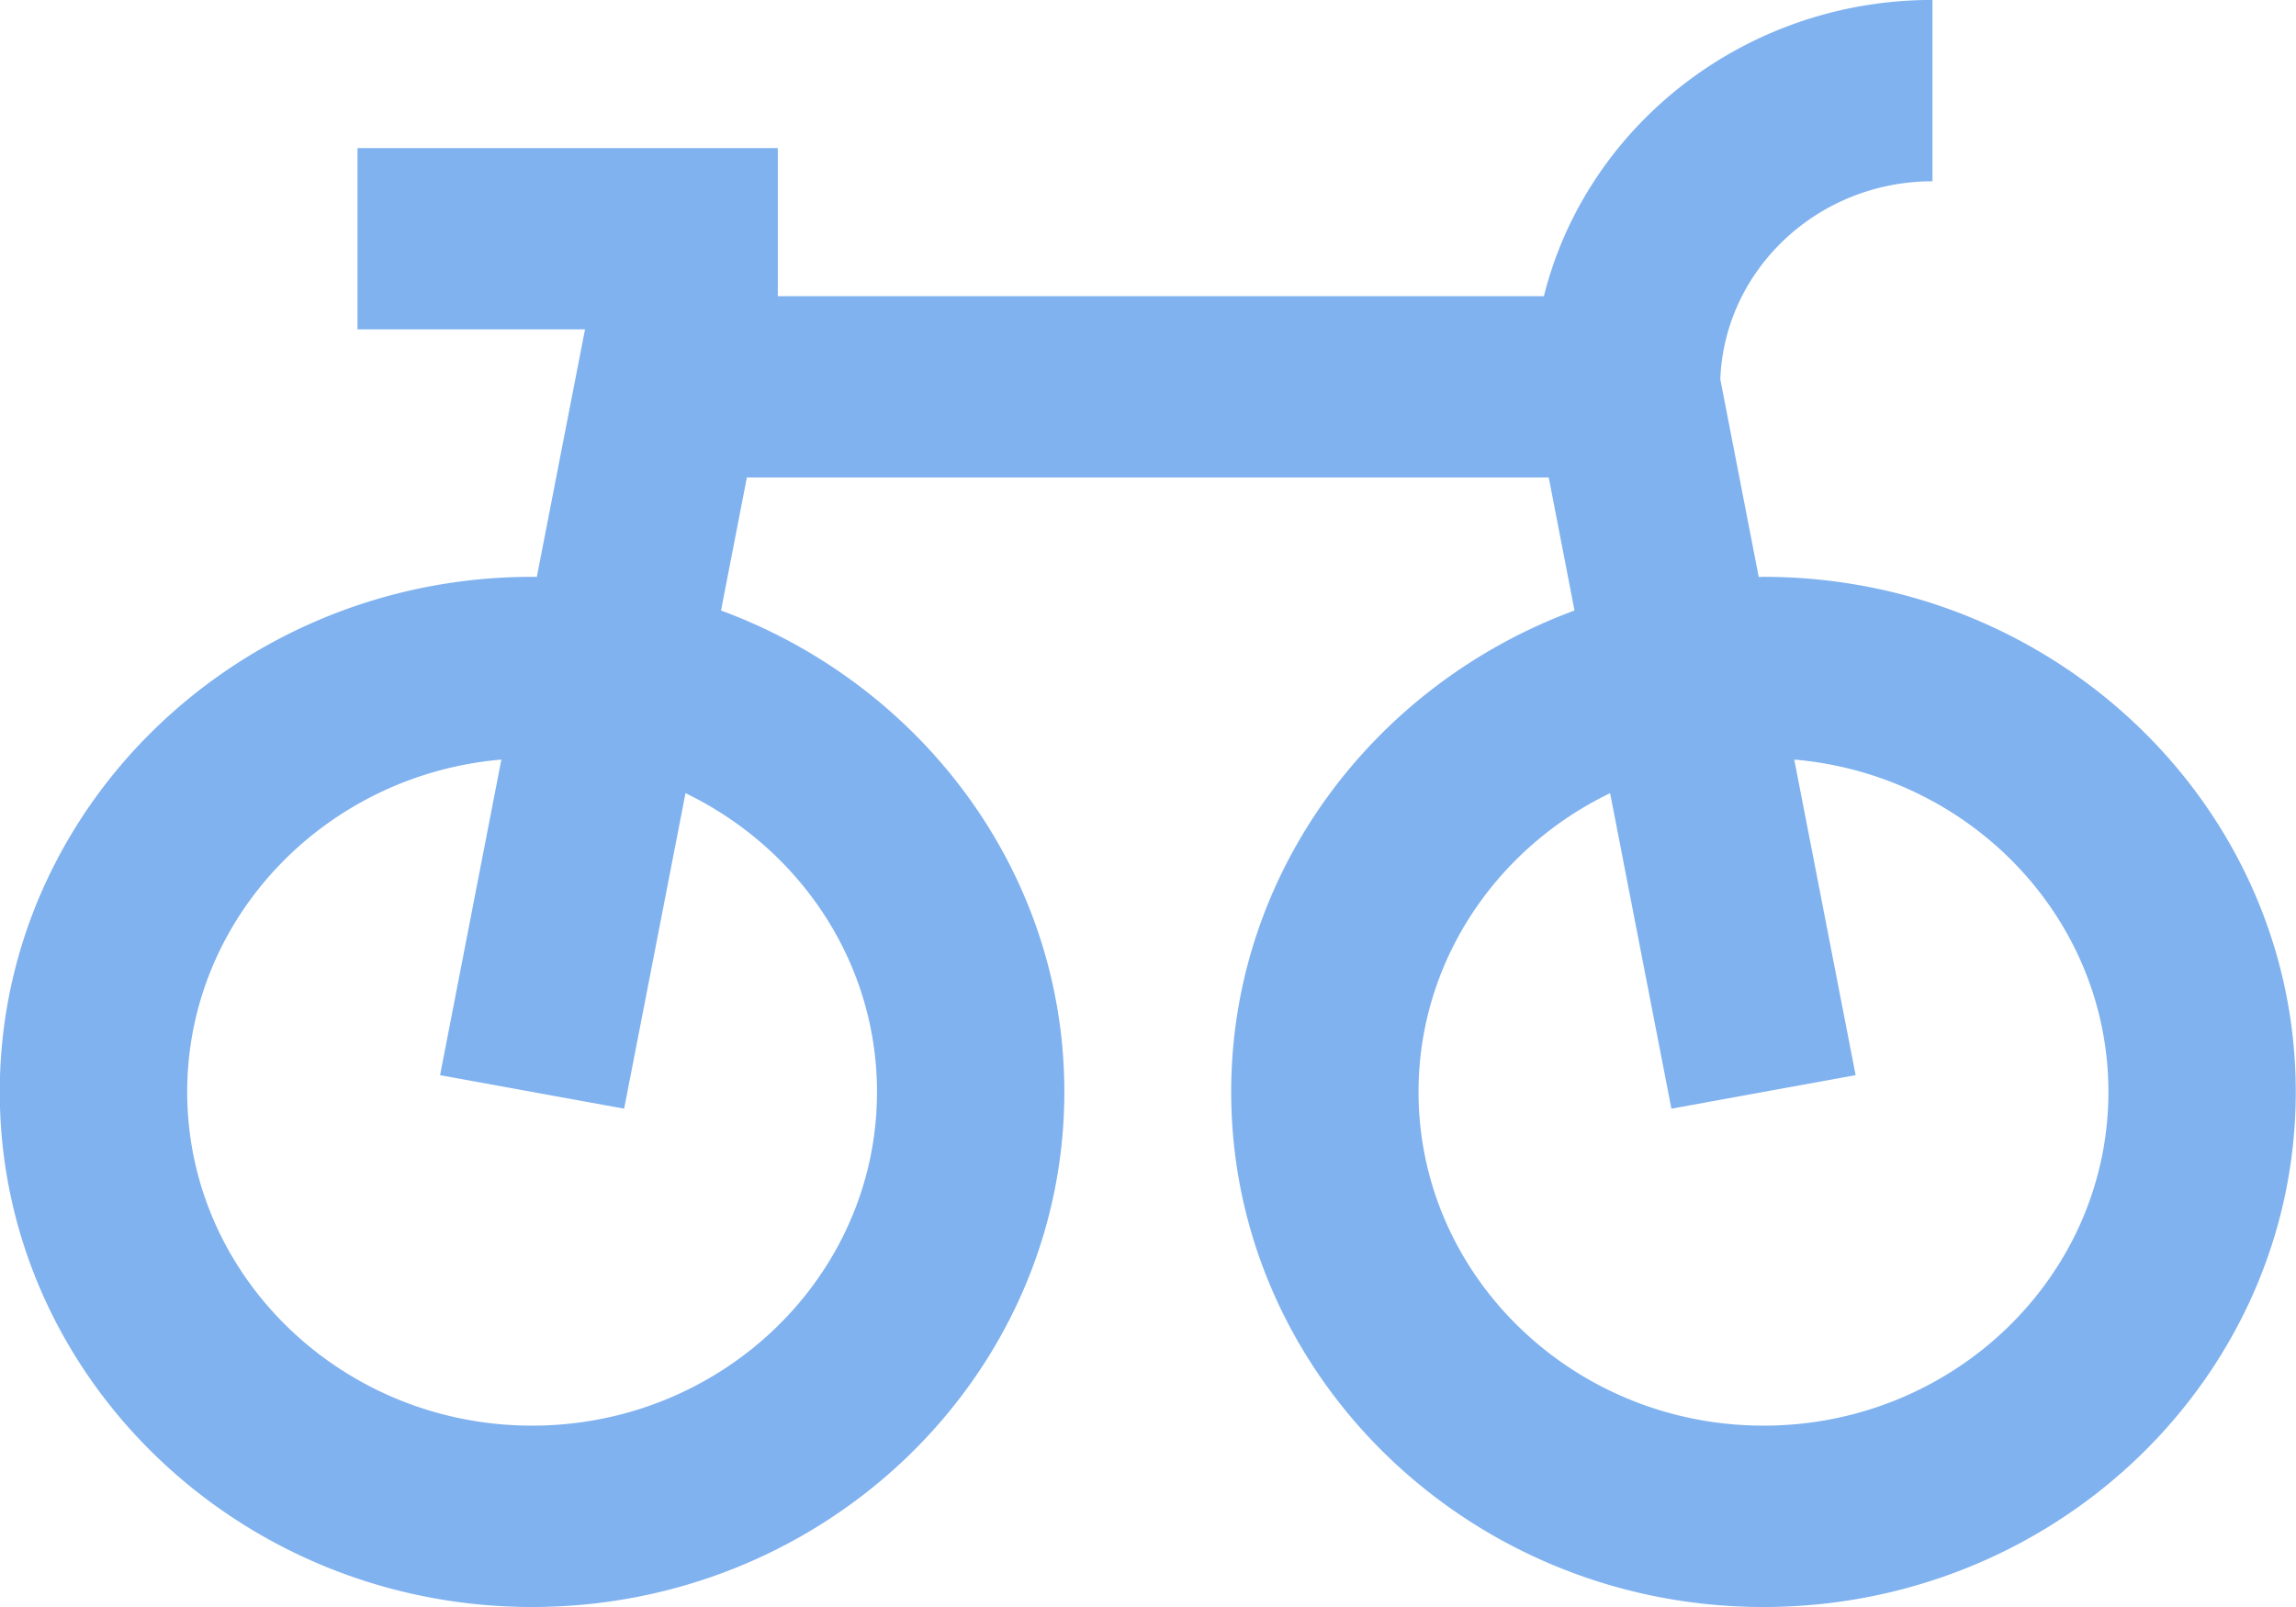
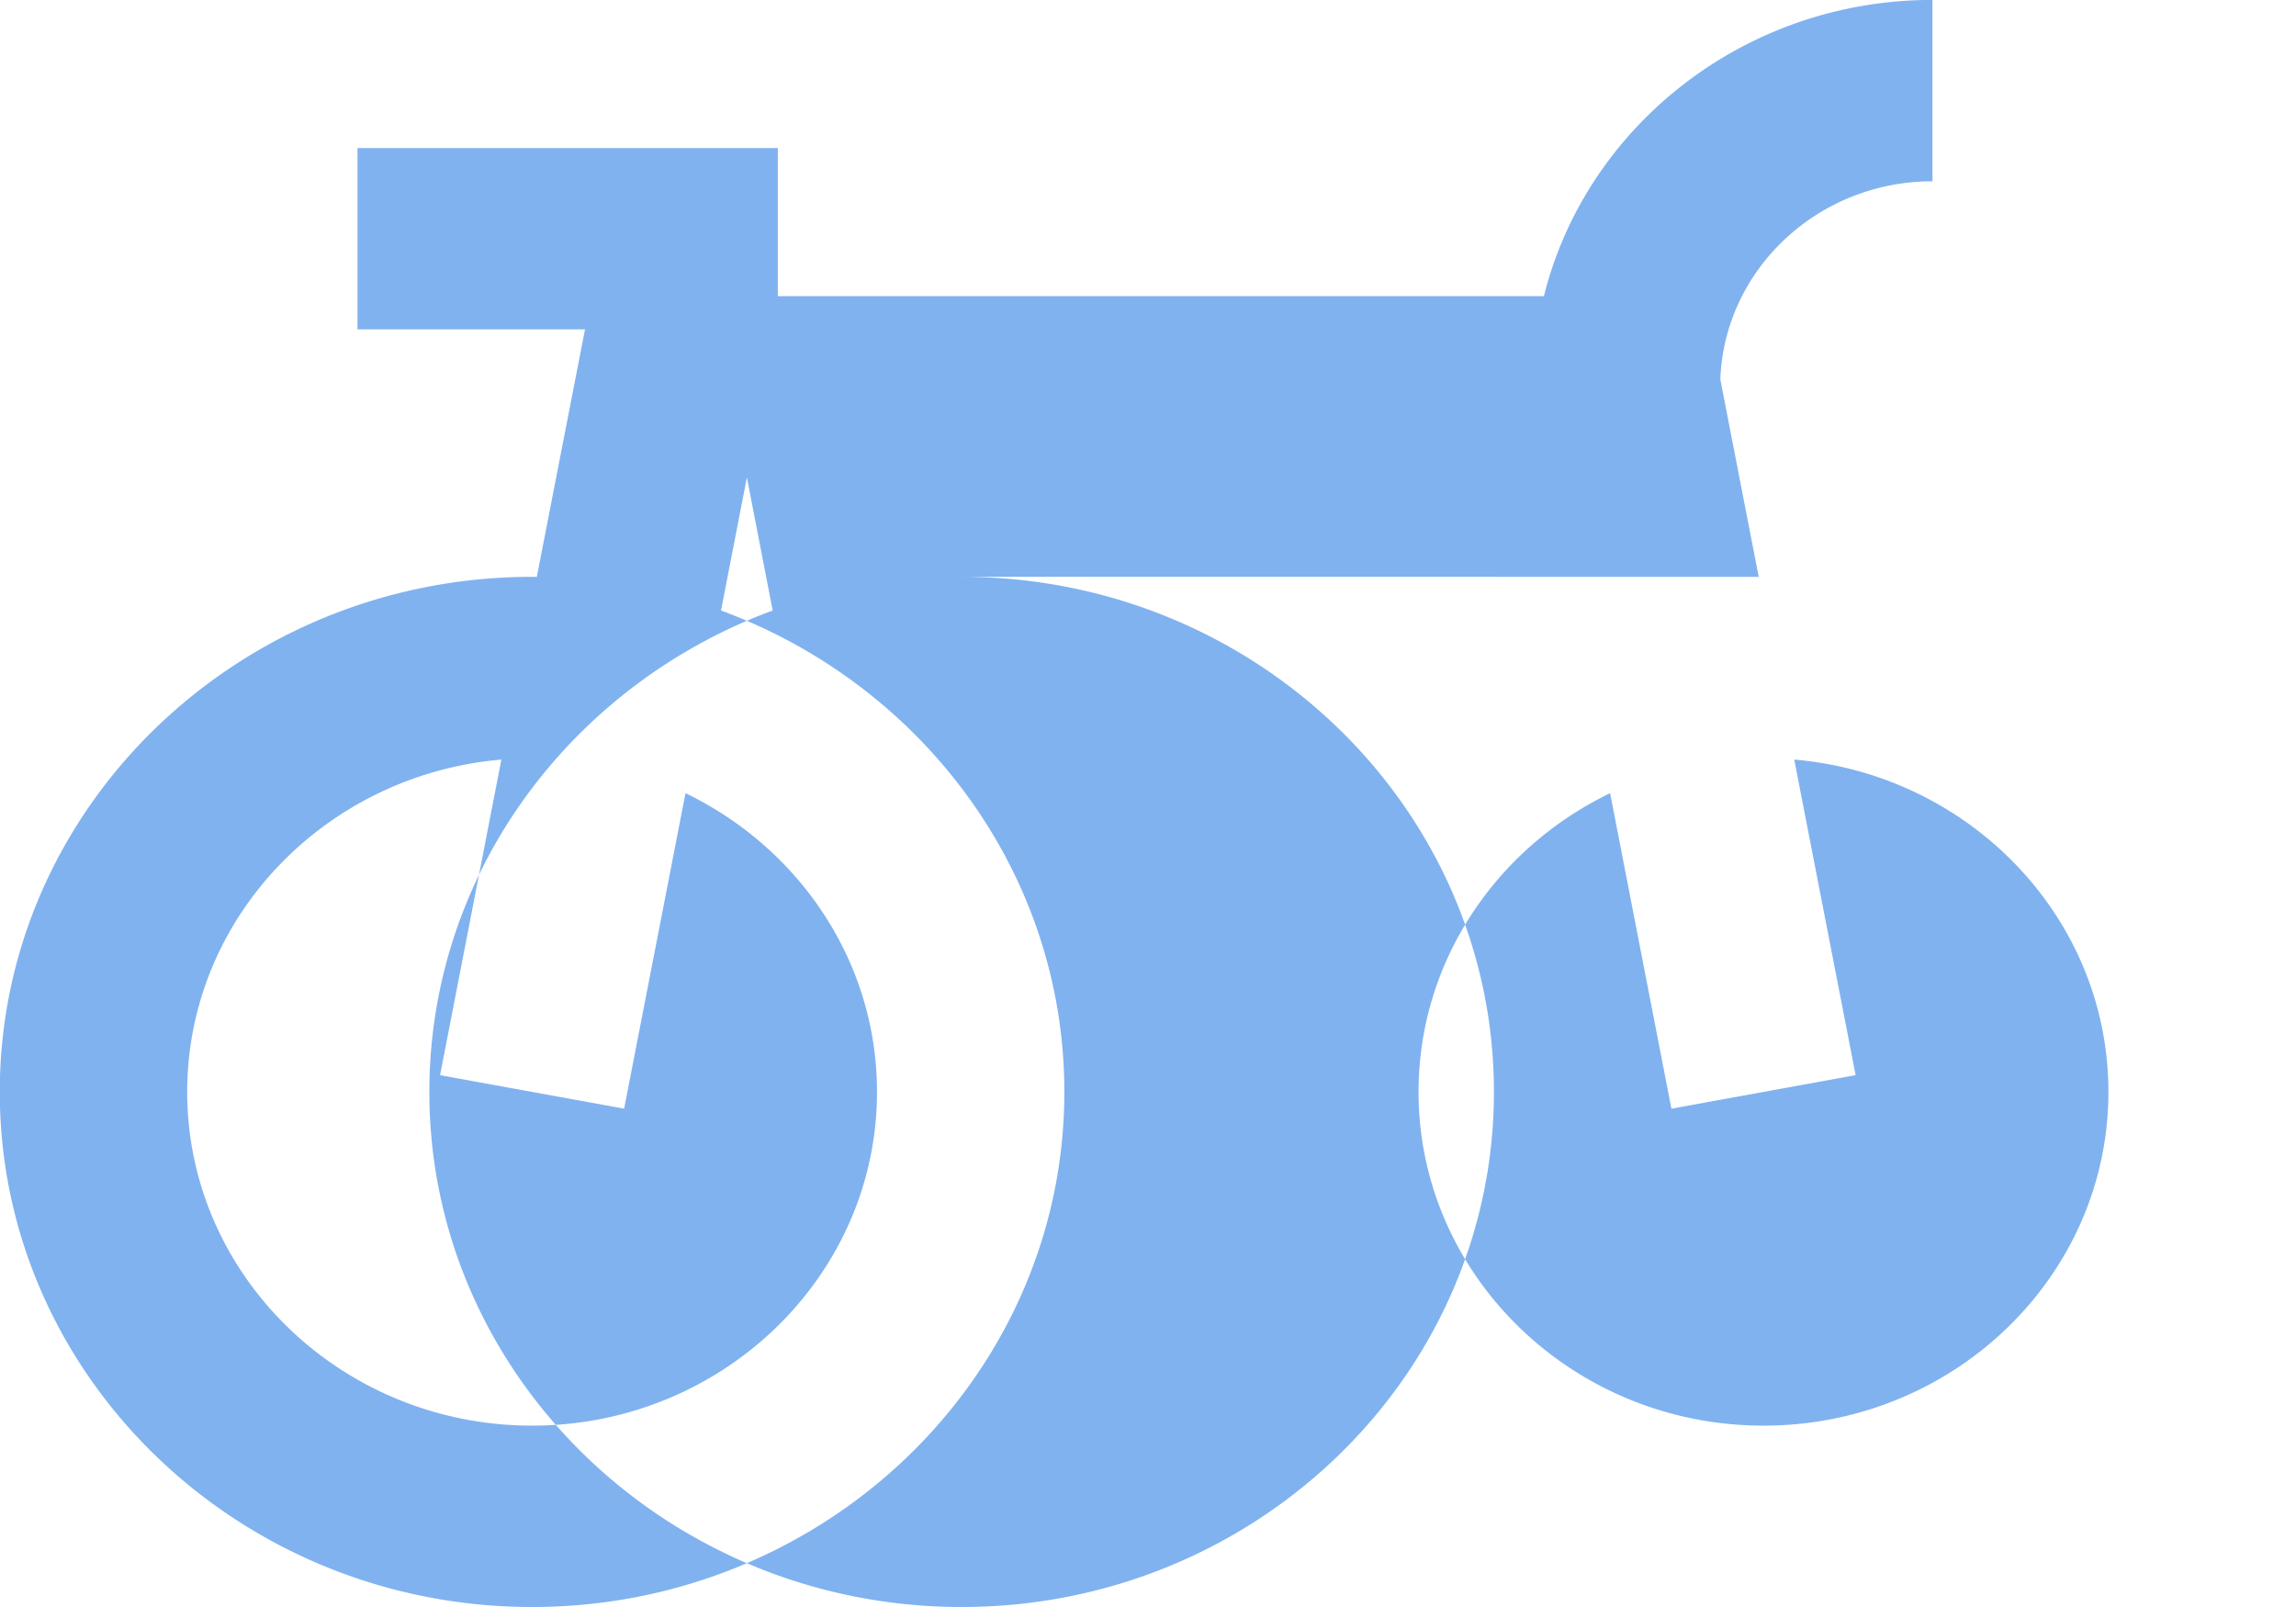
<svg xmlns="http://www.w3.org/2000/svg" width="30" height="21">
-   <path fill-rule="evenodd" fill="#80B2EF" d="m23.042 7.538-.062.002-.502-2.583c.054-1.436 1.276-2.588 2.772-2.588v-2.37c-2.458 0-4.524 1.653-5.077 3.871h-10.01V1.935H4.671v2.369h2.973l-.63 3.236a1.243 1.243 0 0 0-.062-.002c-3.835 0-6.955 3.02-6.955 6.731S3.117 21 6.952 21s6.955-3.02 6.955-6.731c0-2.87-1.866-5.325-4.486-6.291l.338-1.739h10.477l.337 1.739c-2.619.966-4.486 3.421-4.486 6.291 0 3.711 3.12 6.731 6.955 6.731s6.955-3.02 6.955-6.731-3.12-6.731-6.955-6.731zm-11.583 6.731c0 2.405-2.022 4.361-4.507 4.361-2.484 0-4.506-1.956-4.506-4.361 0-2.274 1.808-4.146 4.105-4.343L5.75 14.05l2.405.438.802-4.123c1.481.715 2.502 2.196 2.502 3.904zm11.583 4.361c-2.484 0-4.507-1.956-4.507-4.361 0-1.708 1.021-3.189 2.503-3.904l.801 4.123 2.407-.438-.802-4.124c2.297.197 4.105 2.069 4.105 4.343 0 2.405-2.021 4.361-4.507 4.361z" />
+   <path fill-rule="evenodd" fill="#80B2EF" d="m23.042 7.538-.062.002-.502-2.583c.054-1.436 1.276-2.588 2.772-2.588v-2.37c-2.458 0-4.524 1.653-5.077 3.871h-10.01V1.935H4.671v2.369h2.973l-.63 3.236a1.243 1.243 0 0 0-.062-.002c-3.835 0-6.955 3.02-6.955 6.731S3.117 21 6.952 21s6.955-3.02 6.955-6.731c0-2.87-1.866-5.325-4.486-6.291l.338-1.739l.337 1.739c-2.619.966-4.486 3.421-4.486 6.291 0 3.711 3.12 6.731 6.955 6.731s6.955-3.02 6.955-6.731-3.12-6.731-6.955-6.731zm-11.583 6.731c0 2.405-2.022 4.361-4.507 4.361-2.484 0-4.506-1.956-4.506-4.361 0-2.274 1.808-4.146 4.105-4.343L5.75 14.05l2.405.438.802-4.123c1.481.715 2.502 2.196 2.502 3.904zm11.583 4.361c-2.484 0-4.507-1.956-4.507-4.361 0-1.708 1.021-3.189 2.503-3.904l.801 4.123 2.407-.438-.802-4.124c2.297.197 4.105 2.069 4.105 4.343 0 2.405-2.021 4.361-4.507 4.361z" />
</svg>